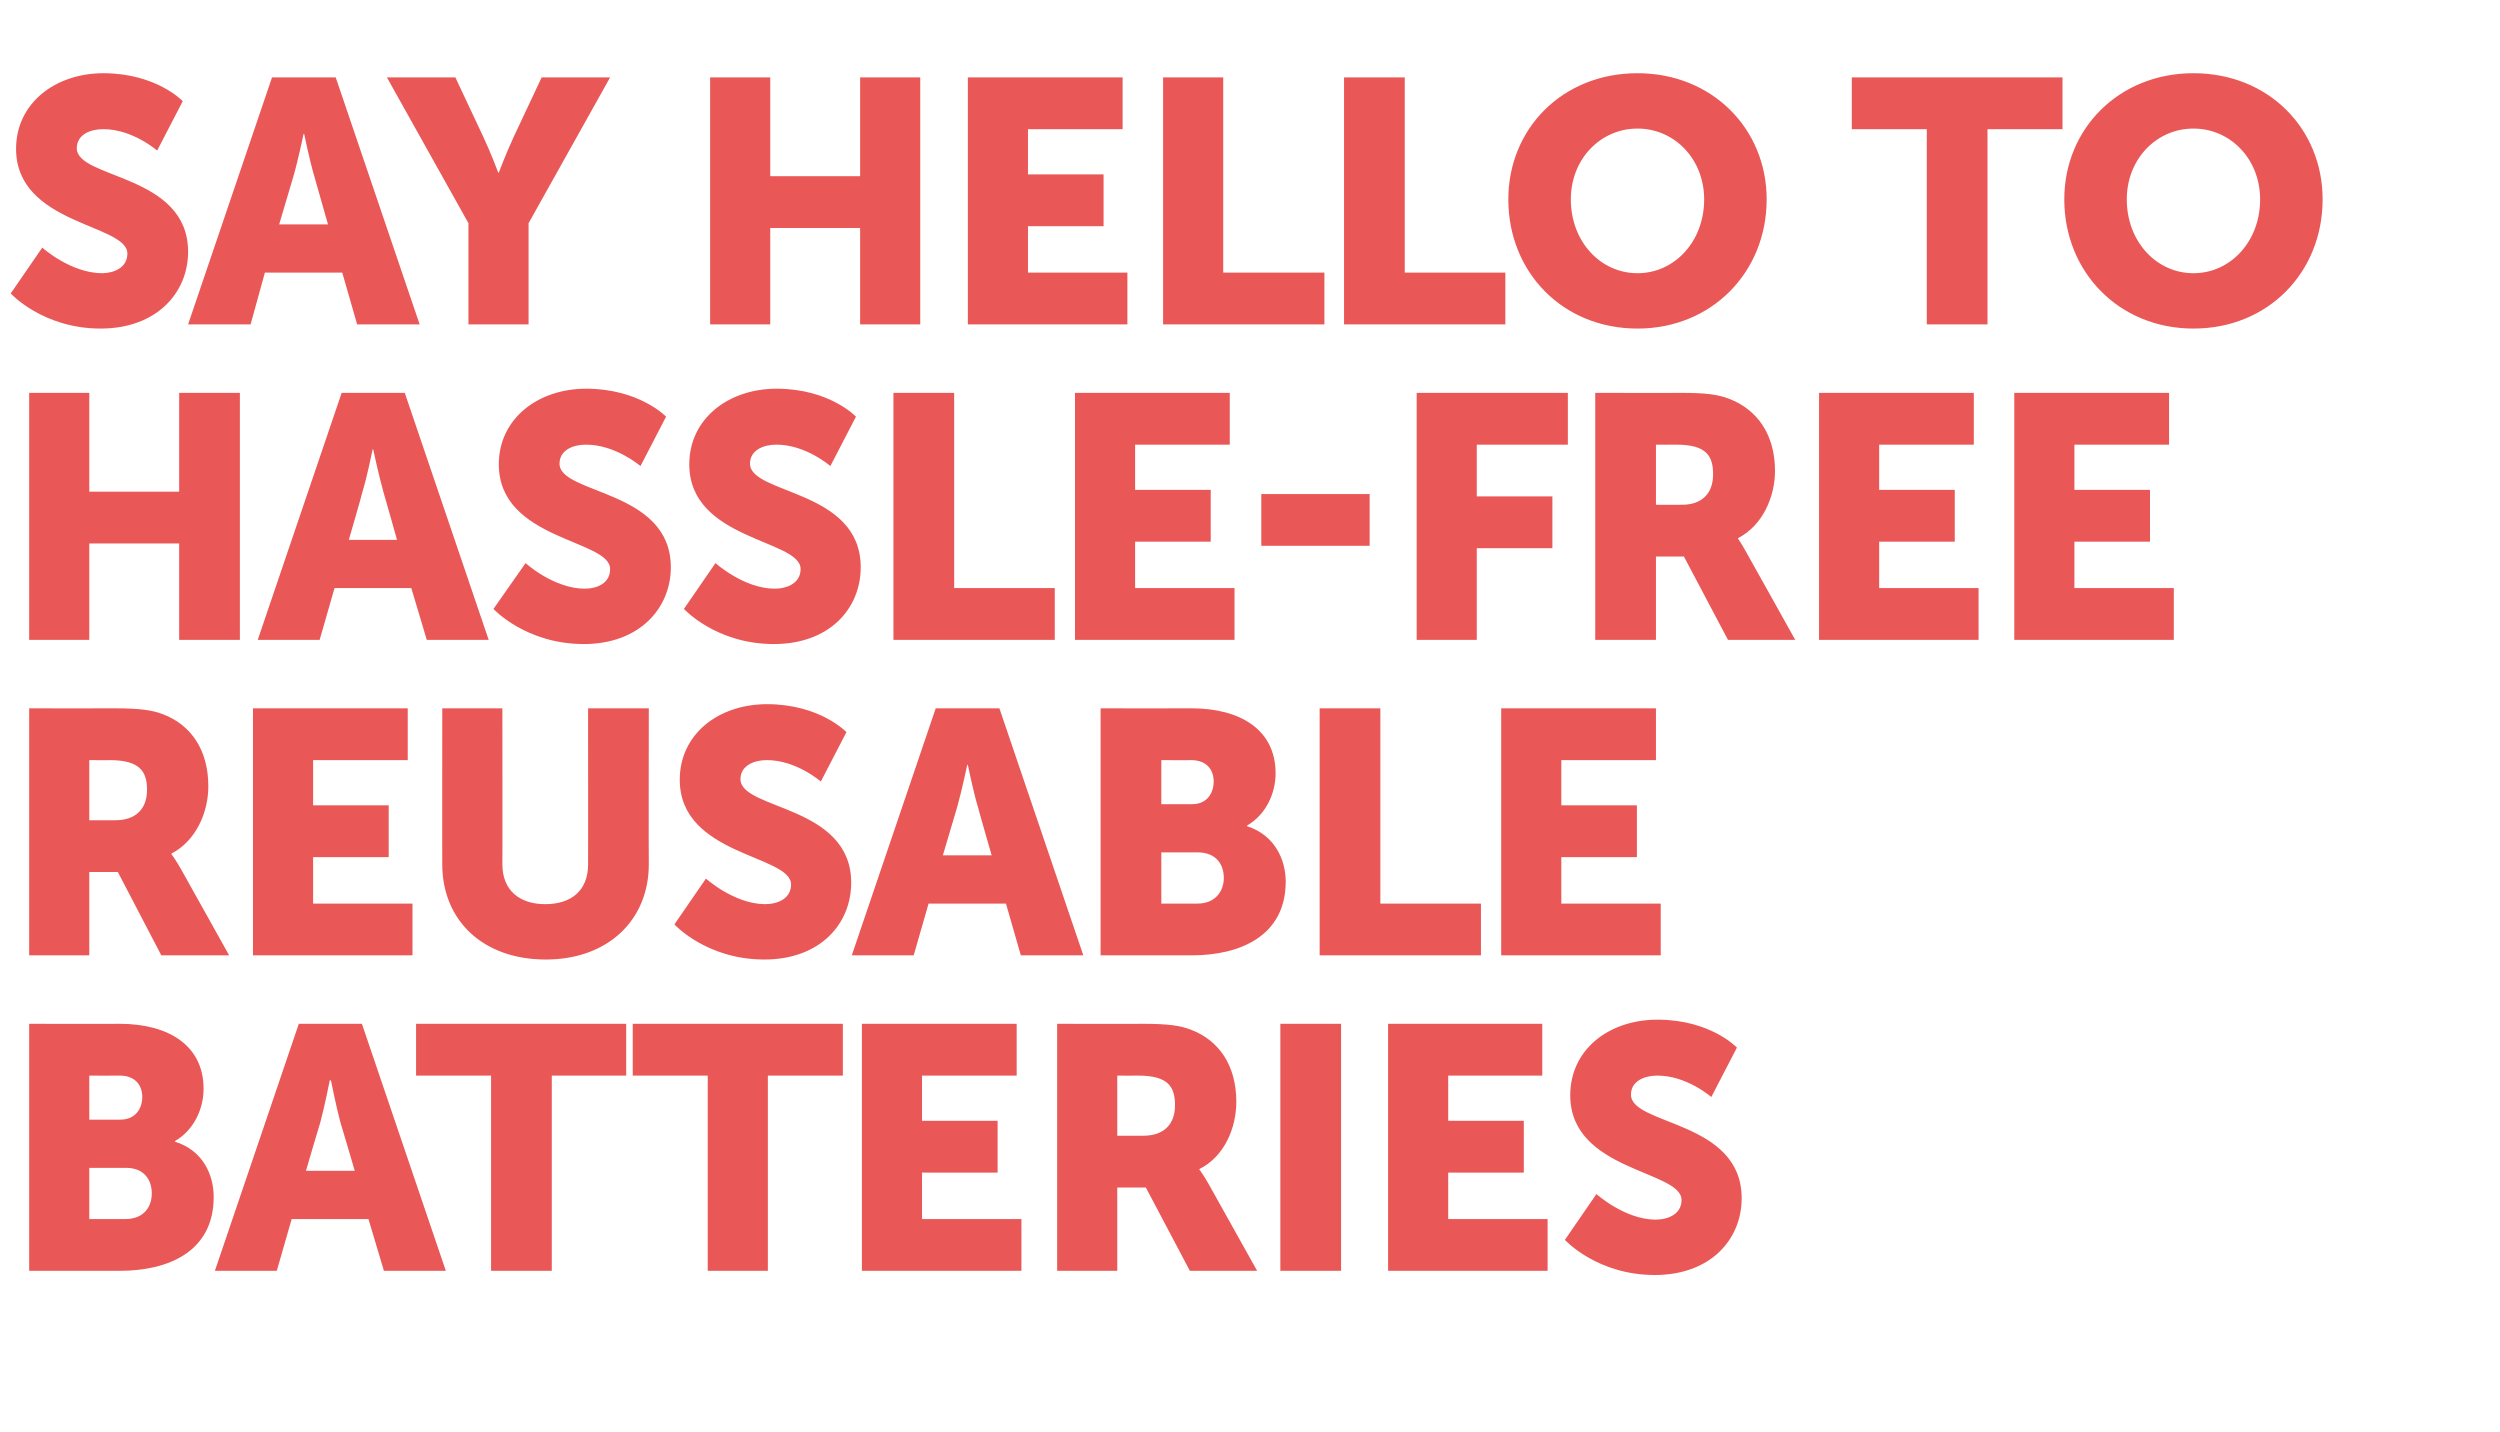
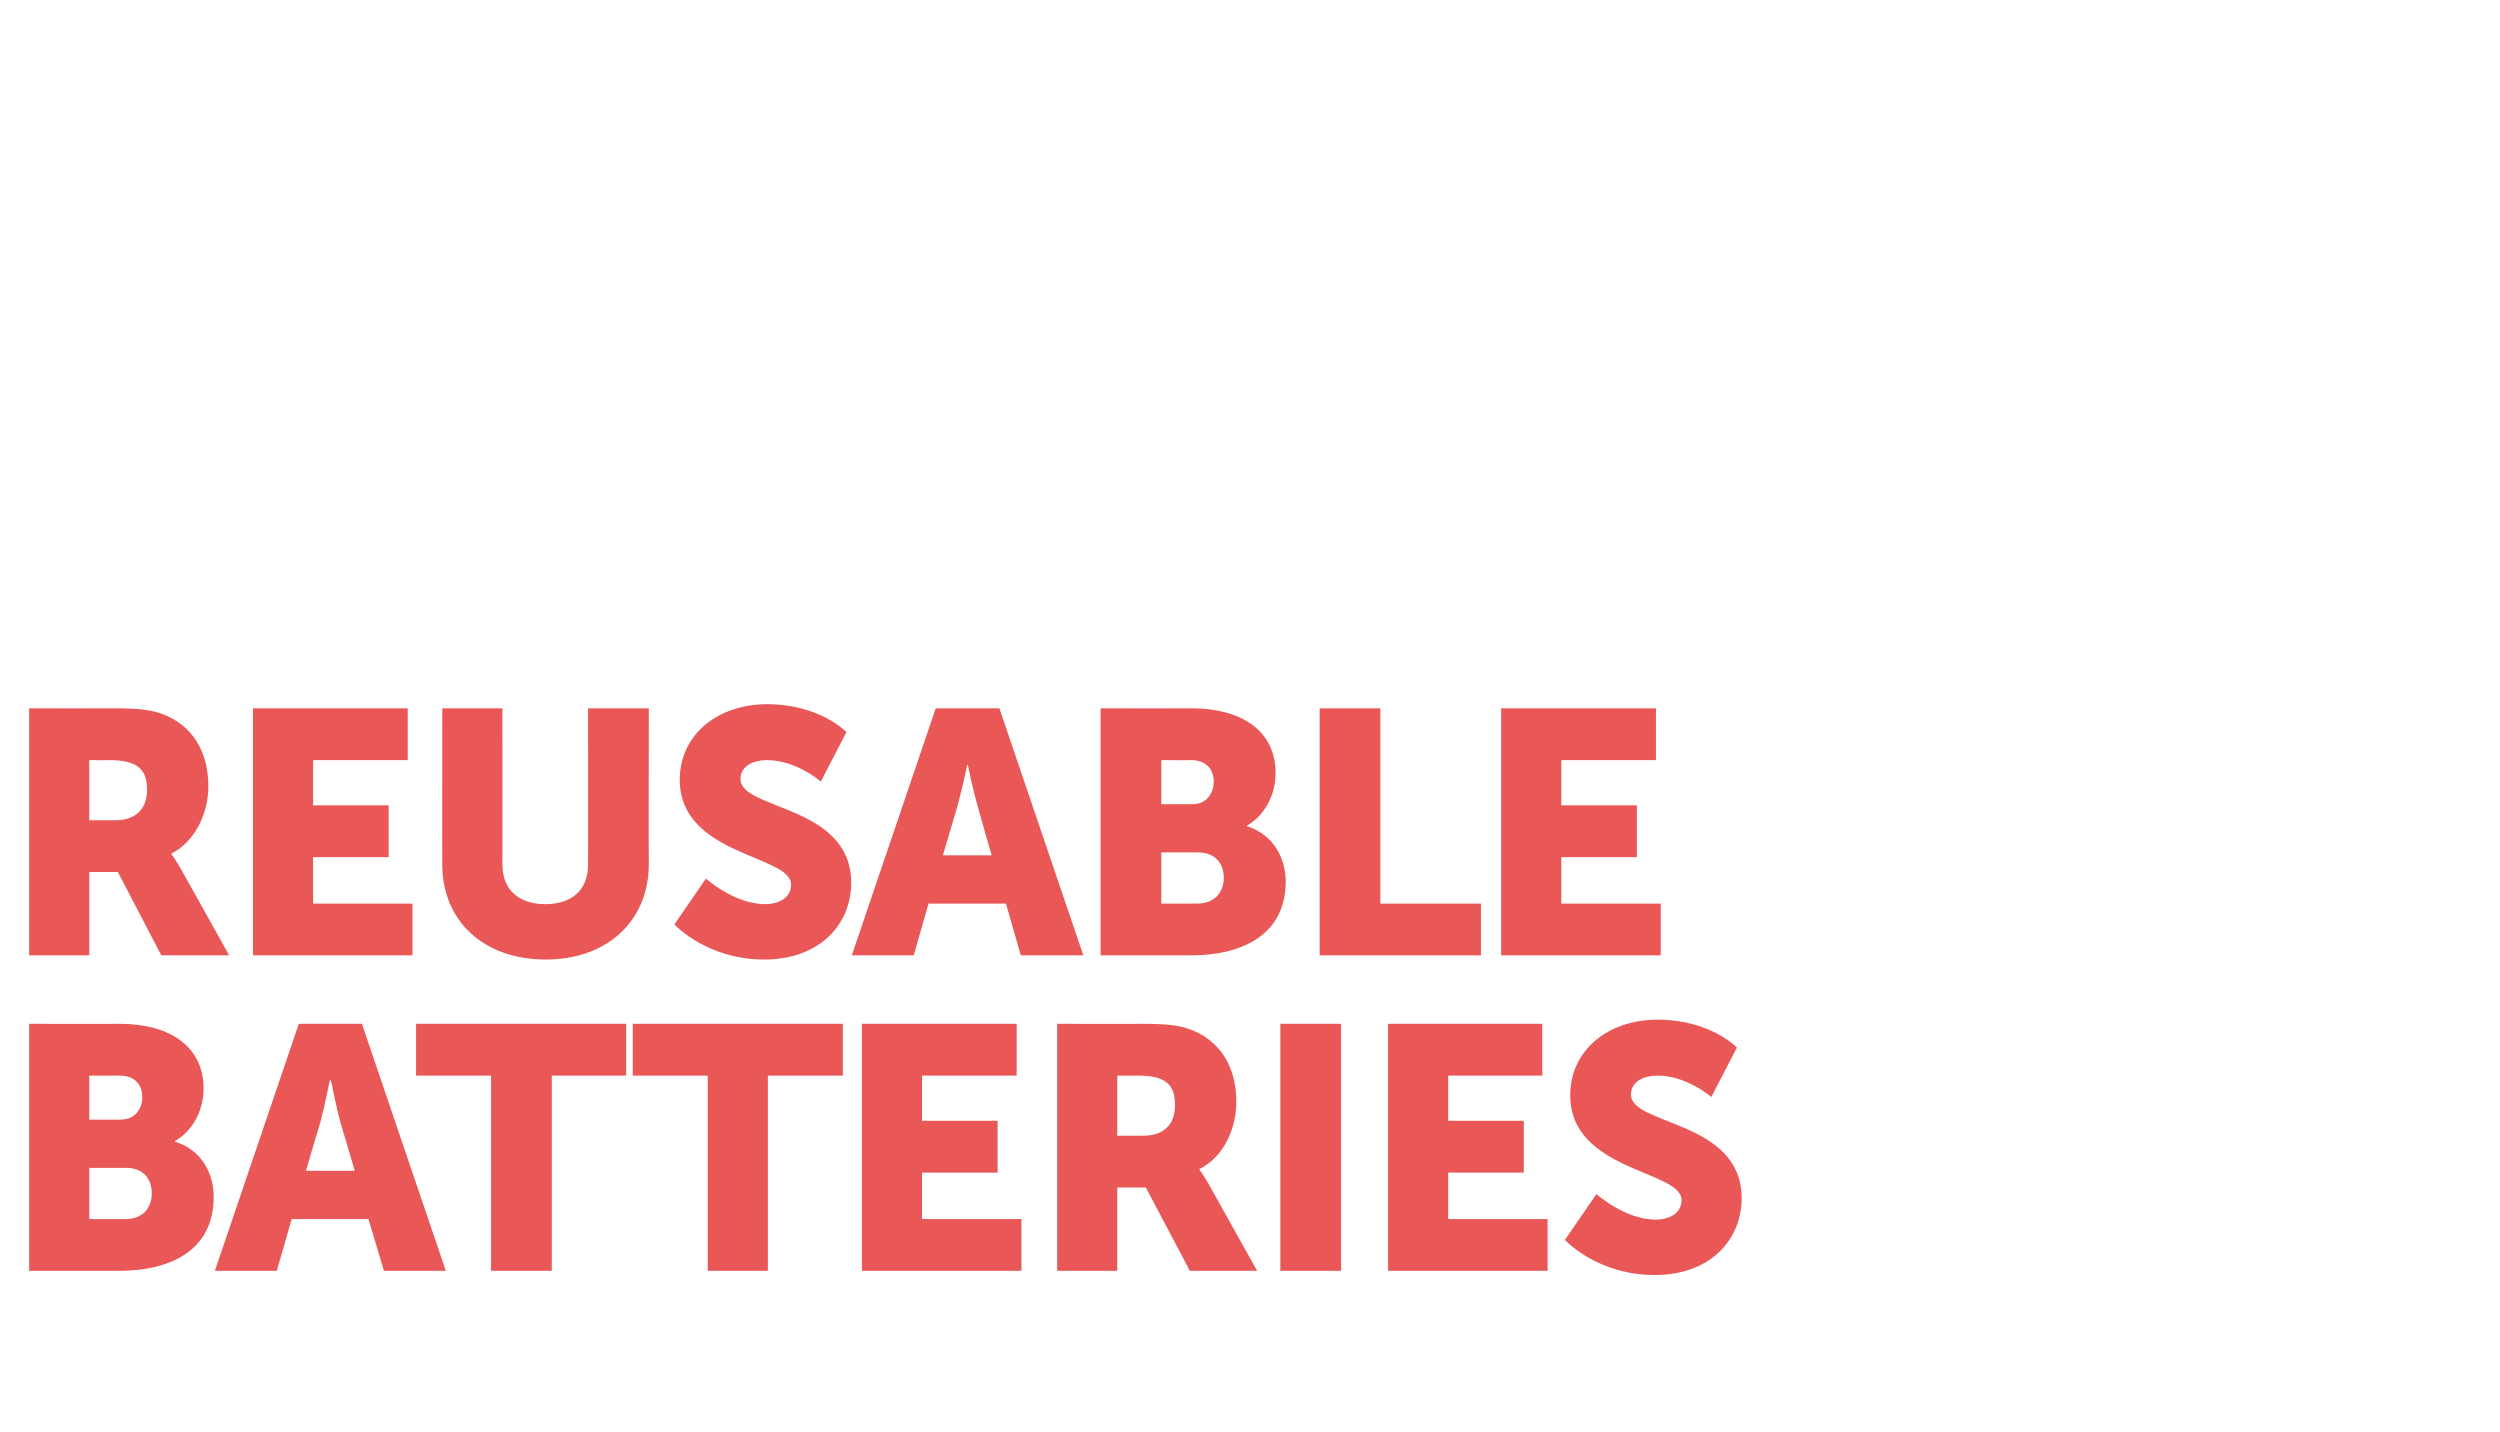
<svg xmlns="http://www.w3.org/2000/svg" version="1.1" width="420px" height="240.5px" viewBox="0 -11 420 240.5" style="top:-11px">
  <desc>Say Hello to Hassle Free Reusable Batteries</desc>
  <defs />
  <g id="Polygon126872">
    <path d="M 4.9 161 C 4.9 161 20.13 161.03 20.1 161 C 28.4 161 34.2 164.7 34.2 171.9 C 34.2 175.4 32.5 178.9 29.4 180.7 C 29.4 180.7 29.4 180.8 29.4 180.8 C 34.2 182.3 35.9 186.5 35.9 190.1 C 35.9 199.2 28.4 202.5 20.1 202.5 C 20.13 202.5 4.9 202.5 4.9 202.5 L 4.9 161 Z M 20.2 177.1 C 22.8 177.1 23.9 175.2 23.9 173.3 C 23.9 171.4 22.8 169.7 20.1 169.7 C 20.07 169.73 15 169.7 15 169.7 L 15 177.1 C 15 177.1 20.24 177.1 20.2 177.1 Z M 21.1 193.8 C 24.1 193.8 25.5 191.8 25.5 189.5 C 25.5 187.1 24.1 185.2 21.2 185.2 C 21.17 185.22 15 185.2 15 185.2 L 15 193.8 C 15 193.8 21.11 193.8 21.1 193.8 Z M 61.9 193.8 L 49 193.8 L 46.5 202.5 L 36.1 202.5 L 50.2 161 L 60.8 161 L 74.9 202.5 L 64.5 202.5 L 61.9 193.8 Z M 55.4 170.5 C 55.4 170.5 54.51 175.01 53.8 177.6 C 53.76 177.62 51.4 185.7 51.4 185.7 L 59.6 185.7 C 59.6 185.7 57.24 177.62 57.2 177.6 C 56.49 175.01 55.6 170.5 55.6 170.5 L 55.4 170.5 Z M 82.5 169.7 L 69.9 169.7 L 69.9 161 L 105.2 161 L 105.2 169.7 L 92.7 169.7 L 92.7 202.5 L 82.5 202.5 L 82.5 169.7 Z M 118.9 169.7 L 106.3 169.7 L 106.3 161 L 141.6 161 L 141.6 169.7 L 129 169.7 L 129 202.5 L 118.9 202.5 L 118.9 169.7 Z M 144.8 161 L 170.8 161 L 170.8 169.7 L 154.9 169.7 L 154.9 177.3 L 167.6 177.3 L 167.6 186 L 154.9 186 L 154.9 193.8 L 171.6 193.8 L 171.6 202.5 L 144.8 202.5 L 144.8 161 Z M 177.6 161 C 177.6 161 192.02 161.03 192 161 C 196.3 161 198.3 161.3 200.1 162 C 204.8 163.8 207.7 168 207.7 174.1 C 207.7 178.5 205.7 183.3 201.5 185.4 C 201.54 185.39 201.5 185.5 201.5 185.5 C 201.5 185.5 202.12 186.26 203.1 188 C 203.1 188 211.2 202.5 211.2 202.5 L 199.9 202.5 L 192.5 188.5 L 187.7 188.5 L 187.7 202.5 L 177.6 202.5 L 177.6 161 Z M 192.1 179.8 C 195.4 179.8 197.4 178 197.4 174.7 C 197.4 171.6 196.3 169.7 191.2 169.7 C 191.15 169.73 187.7 169.7 187.7 169.7 L 187.7 179.8 C 187.7 179.8 192.14 179.82 192.1 179.8 Z M 215.1 161 L 225.3 161 L 225.3 202.5 L 215.1 202.5 L 215.1 161 Z M 233.2 161 L 259.1 161 L 259.1 169.7 L 243.3 169.7 L 243.3 177.3 L 256 177.3 L 256 186 L 243.3 186 L 243.3 193.8 L 260 193.8 L 260 202.5 L 233.2 202.5 L 233.2 161 Z M 268.2 189.6 C 268.2 189.6 272.92 193.86 278.1 193.9 C 280.2 193.9 282.5 193 282.5 190.6 C 282.5 185.6 263.8 185.8 263.8 173 C 263.8 165.4 270.2 160.3 278.5 160.3 C 287.42 160.33 291.8 165 291.8 165 L 287.5 173.3 C 287.5 173.3 283.36 169.67 278.4 169.7 C 276.3 169.7 274 170.6 274 172.9 C 274 178.1 292.6 177.2 292.6 190.3 C 292.6 197.2 287.4 203.2 278 203.2 C 268.28 203.2 262.9 197.3 262.9 197.3 L 268.2 189.6 Z " stroke="none" fill="#ea5757" />
  </g>
  <g id="Polygon126871">
    <path d="M 4.9 108 C 4.9 108 19.31 108.03 19.3 108 C 23.5 108 25.6 108.3 27.4 109 C 32.1 110.8 35 115 35 121.1 C 35 125.5 32.9 130.3 28.8 132.4 C 28.83 132.39 28.8 132.5 28.8 132.5 C 28.8 132.5 29.41 133.26 30.4 135 C 30.39 135 38.5 149.5 38.5 149.5 L 27.1 149.5 L 19.8 135.5 L 15 135.5 L 15 149.5 L 4.9 149.5 L 4.9 108 Z M 19.4 126.8 C 22.7 126.8 24.7 125 24.7 121.7 C 24.7 118.6 23.5 116.7 18.4 116.7 C 18.44 116.73 15 116.7 15 116.7 L 15 126.8 C 15 126.8 19.43 126.82 19.4 126.8 Z M 42.5 108 L 68.5 108 L 68.5 116.7 L 52.6 116.7 L 52.6 124.3 L 65.3 124.3 L 65.3 133 L 52.6 133 L 52.6 140.8 L 69.3 140.8 L 69.3 149.5 L 42.5 149.5 L 42.5 108 Z M 74.3 108 L 84.4 108 C 84.4 108 84.43 134.25 84.4 134.2 C 84.4 138.6 87.3 140.9 91.6 140.9 C 96 140.9 98.8 138.6 98.8 134.2 C 98.81 134.25 98.8 108 98.8 108 L 109 108 C 109 108 108.96 134.25 109 134.2 C 109 143.6 102.1 150.2 91.7 150.2 C 81.1 150.2 74.3 143.6 74.3 134.2 C 74.28 134.25 74.3 108 74.3 108 Z M 118.6 136.6 C 118.6 136.6 123.31 140.86 128.5 140.9 C 130.6 140.9 132.9 140 132.9 137.6 C 132.9 132.6 114.2 132.8 114.2 120 C 114.2 112.4 120.6 107.3 128.9 107.3 C 137.81 107.33 142.2 112 142.2 112 L 137.9 120.3 C 137.9 120.3 133.75 116.67 128.8 116.7 C 126.7 116.7 124.4 117.6 124.4 119.9 C 124.4 125.1 143 124.2 143 137.3 C 143 144.2 137.8 150.2 128.4 150.2 C 118.67 150.2 113.3 144.3 113.3 144.3 L 118.6 136.6 Z M 169 140.8 L 156 140.8 L 153.5 149.5 L 143.1 149.5 L 157.2 108 L 167.9 108 L 182 149.5 L 171.5 149.5 L 169 140.8 Z M 162.5 117.5 C 162.5 117.5 161.54 122.01 160.8 124.6 C 160.79 124.62 158.4 132.7 158.4 132.7 L 166.6 132.7 C 166.6 132.7 164.27 124.62 164.3 124.6 C 163.51 122.01 162.6 117.5 162.6 117.5 L 162.5 117.5 Z M 184.9 108 C 184.9 108 200.18 108.03 200.2 108 C 208.5 108 214.3 111.7 214.3 118.9 C 214.3 122.4 212.6 125.9 209.5 127.7 C 209.5 127.7 209.5 127.8 209.5 127.8 C 214.2 129.3 216 133.5 216 137.1 C 216 146.2 208.4 149.5 200.2 149.5 C 200.18 149.5 184.9 149.5 184.9 149.5 L 184.9 108 Z M 200.3 124.1 C 202.8 124.1 203.9 122.2 203.9 120.3 C 203.9 118.4 202.8 116.7 200.1 116.7 C 200.12 116.73 195.1 116.7 195.1 116.7 L 195.1 124.1 C 195.1 124.1 200.29 124.1 200.3 124.1 Z M 201.2 140.8 C 204.1 140.8 205.6 138.8 205.6 136.5 C 205.6 134.1 204.2 132.2 201.2 132.2 C 201.22 132.22 195.1 132.2 195.1 132.2 L 195.1 140.8 C 195.1 140.8 201.16 140.8 201.2 140.8 Z M 221.7 108 L 231.9 108 L 231.9 140.8 L 248.8 140.8 L 248.8 149.5 L 221.7 149.5 L 221.7 108 Z M 252.2 108 L 278.2 108 L 278.2 116.7 L 262.3 116.7 L 262.3 124.3 L 275 124.3 L 275 133 L 262.3 133 L 262.3 140.8 L 279 140.8 L 279 149.5 L 252.2 149.5 L 252.2 108 Z " stroke="none" fill="#ea5757" />
  </g>
  <g id="Polygon126870">
-     <path d="M 4.9 55 L 15 55 L 15 71.6 L 30.1 71.6 L 30.1 55 L 40.3 55 L 40.3 96.5 L 30.1 96.5 L 30.1 80.3 L 15 80.3 L 15 96.5 L 4.9 96.5 L 4.9 55 Z M 69.1 87.8 L 56.2 87.8 L 53.7 96.5 L 43.3 96.5 L 57.4 55 L 68 55 L 82.1 96.5 L 71.7 96.5 L 69.1 87.8 Z M 62.6 64.5 C 62.6 64.5 61.7 69.01 60.9 71.6 C 60.95 71.62 58.6 79.7 58.6 79.7 L 66.7 79.7 C 66.7 79.7 64.43 71.62 64.4 71.6 C 63.67 69.01 62.7 64.5 62.7 64.5 L 62.6 64.5 Z M 88.3 83.6 C 88.3 83.6 92.95 87.86 98.2 87.9 C 100.3 87.9 102.5 87 102.5 84.6 C 102.5 79.6 83.8 79.8 83.8 67 C 83.8 59.4 90.3 54.3 98.5 54.3 C 107.45 54.33 111.9 59 111.9 59 L 107.6 67.3 C 107.6 67.3 103.39 63.67 98.4 63.7 C 96.3 63.7 94 64.6 94 66.9 C 94 72.1 112.7 71.2 112.7 84.3 C 112.7 91.2 107.4 97.2 98.1 97.2 C 88.31 97.2 82.9 91.3 82.9 91.3 L 88.3 83.6 Z M 120.2 83.6 C 120.2 83.6 124.92 87.86 130.1 87.9 C 132.2 87.9 134.5 87 134.5 84.6 C 134.5 79.6 115.8 79.8 115.8 67 C 115.8 59.4 122.3 54.3 130.5 54.3 C 139.42 54.33 143.8 59 143.8 59 L 139.5 67.3 C 139.5 67.3 135.36 63.67 130.4 63.7 C 128.3 63.7 126 64.6 126 66.9 C 126 72.1 144.6 71.2 144.6 84.3 C 144.6 91.2 139.4 97.2 130 97.2 C 120.28 97.2 114.9 91.3 114.9 91.3 L 120.2 83.6 Z M 150.1 55 L 160.3 55 L 160.3 87.8 L 177.2 87.8 L 177.2 96.5 L 150.1 96.5 L 150.1 55 Z M 180.6 55 L 206.6 55 L 206.6 63.7 L 190.7 63.7 L 190.7 71.3 L 203.4 71.3 L 203.4 80 L 190.7 80 L 190.7 87.8 L 207.4 87.8 L 207.4 96.5 L 180.6 96.5 L 180.6 55 Z M 211.9 72 L 230.1 72 L 230.1 80.7 L 211.9 80.7 L 211.9 72 Z M 238 55 L 263.4 55 L 263.4 63.7 L 248.1 63.7 L 248.1 72.4 L 260.8 72.4 L 260.8 81.1 L 248.1 81.1 L 248.1 96.5 L 238 96.5 L 238 55 Z M 268 55 C 268 55 282.44 55.03 282.4 55 C 286.7 55 288.7 55.3 290.5 56 C 295.2 57.8 298.2 62 298.2 68.1 C 298.2 72.5 296.1 77.3 292 79.4 C 291.96 79.39 292 79.5 292 79.5 C 292 79.5 292.54 80.26 293.5 82 C 293.52 82 301.6 96.5 301.6 96.5 L 290.3 96.5 L 282.9 82.5 L 278.2 82.5 L 278.2 96.5 L 268 96.5 L 268 55 Z M 282.6 73.8 C 285.8 73.8 287.8 72 287.8 68.7 C 287.8 65.6 286.7 63.7 281.6 63.7 C 281.57 63.73 278.2 63.7 278.2 63.7 L 278.2 73.8 C 278.2 73.8 282.56 73.82 282.6 73.8 Z M 305.6 55 L 331.6 55 L 331.6 63.7 L 315.7 63.7 L 315.7 71.3 L 328.4 71.3 L 328.4 80 L 315.7 80 L 315.7 87.8 L 332.4 87.8 L 332.4 96.5 L 305.6 96.5 L 305.6 55 Z M 338.4 55 L 364.4 55 L 364.4 63.7 L 348.5 63.7 L 348.5 71.3 L 361.2 71.3 L 361.2 80 L 348.5 80 L 348.5 87.8 L 365.2 87.8 L 365.2 96.5 L 338.4 96.5 L 338.4 55 Z " stroke="none" fill="#ea5757" />
-   </g>
+     </g>
  <g id="Polygon126869">
-     <path d="M 7.1 30.6 C 7.1 30.6 11.83 34.86 17.1 34.9 C 19.1 34.9 21.4 34 21.4 31.6 C 21.4 26.6 2.7 26.8 2.7 14 C 2.7 6.4 9.2 1.3 17.4 1.3 C 26.33 1.33 30.7 6 30.7 6 L 26.4 14.3 C 26.4 14.3 22.27 10.67 17.3 10.7 C 15.2 10.7 12.9 11.6 12.9 13.9 C 12.9 19.1 31.6 18.2 31.6 31.3 C 31.6 38.2 26.3 44.2 16.9 44.2 C 7.19 44.2 1.8 38.3 1.8 38.3 L 7.1 30.6 Z M 57.5 34.8 L 44.5 34.8 L 42.1 43.5 L 31.6 43.5 L 45.7 2 L 56.4 2 L 70.5 43.5 L 60 43.5 L 57.5 34.8 Z M 51 11.5 C 51 11.5 50.06 16.01 49.3 18.6 C 49.31 18.62 46.9 26.7 46.9 26.7 L 55.1 26.7 C 55.1 26.7 52.79 18.62 52.8 18.6 C 52.03 16.01 51.1 11.5 51.1 11.5 L 51 11.5 Z M 78.7 26.5 L 65 2 L 76.5 2 C 76.5 2 81.21 12.01 81.2 12 C 82.54 14.85 83.7 18 83.7 18 L 83.8 18 C 83.8 18 84.98 14.85 86.3 12 C 86.31 12.01 91 2 91 2 L 102.5 2 L 88.8 26.5 L 88.8 43.5 L 78.7 43.5 L 78.7 26.5 Z M 119.3 2 L 129.4 2 L 129.4 18.6 L 144.5 18.6 L 144.5 2 L 154.6 2 L 154.6 43.5 L 144.5 43.5 L 144.5 27.3 L 129.4 27.3 L 129.4 43.5 L 119.3 43.5 L 119.3 2 Z M 162.6 2 L 188.6 2 L 188.6 10.7 L 172.7 10.7 L 172.7 18.3 L 185.4 18.3 L 185.4 27 L 172.7 27 L 172.7 34.8 L 189.4 34.8 L 189.4 43.5 L 162.6 43.5 L 162.6 2 Z M 195.4 2 L 205.5 2 L 205.5 34.8 L 222.5 34.8 L 222.5 43.5 L 195.4 43.5 L 195.4 2 Z M 225.8 2 L 236 2 L 236 34.8 L 252.9 34.8 L 252.9 43.5 L 225.8 43.5 L 225.8 2 Z M 275.1 1.3 C 287.6 1.3 296.8 10.6 296.8 22.5 C 296.8 34.7 287.6 44.2 275.1 44.2 C 262.5 44.2 253.4 34.7 253.4 22.5 C 253.4 10.6 262.5 1.3 275.1 1.3 Z M 275.1 34.9 C 281.3 34.9 286.3 29.6 286.3 22.5 C 286.3 15.7 281.3 10.6 275.1 10.6 C 268.9 10.6 263.9 15.7 263.9 22.5 C 263.9 29.6 268.9 34.9 275.1 34.9 Z M 323.7 10.7 L 311.1 10.7 L 311.1 2 L 346.5 2 L 346.5 10.7 L 333.9 10.7 L 333.9 43.5 L 323.7 43.5 L 323.7 10.7 Z M 368.5 1.3 C 381.1 1.3 390.2 10.6 390.2 22.5 C 390.2 34.7 381.1 44.2 368.5 44.2 C 356 44.2 346.8 34.7 346.8 22.5 C 346.8 10.6 356 1.3 368.5 1.3 Z M 368.5 34.9 C 374.7 34.9 379.7 29.6 379.7 22.5 C 379.7 15.7 374.7 10.6 368.5 10.6 C 362.3 10.6 357.3 15.7 357.3 22.5 C 357.3 29.6 362.3 34.9 368.5 34.9 Z " stroke="none" fill="#ea5757" />
-   </g>
+     </g>
</svg>